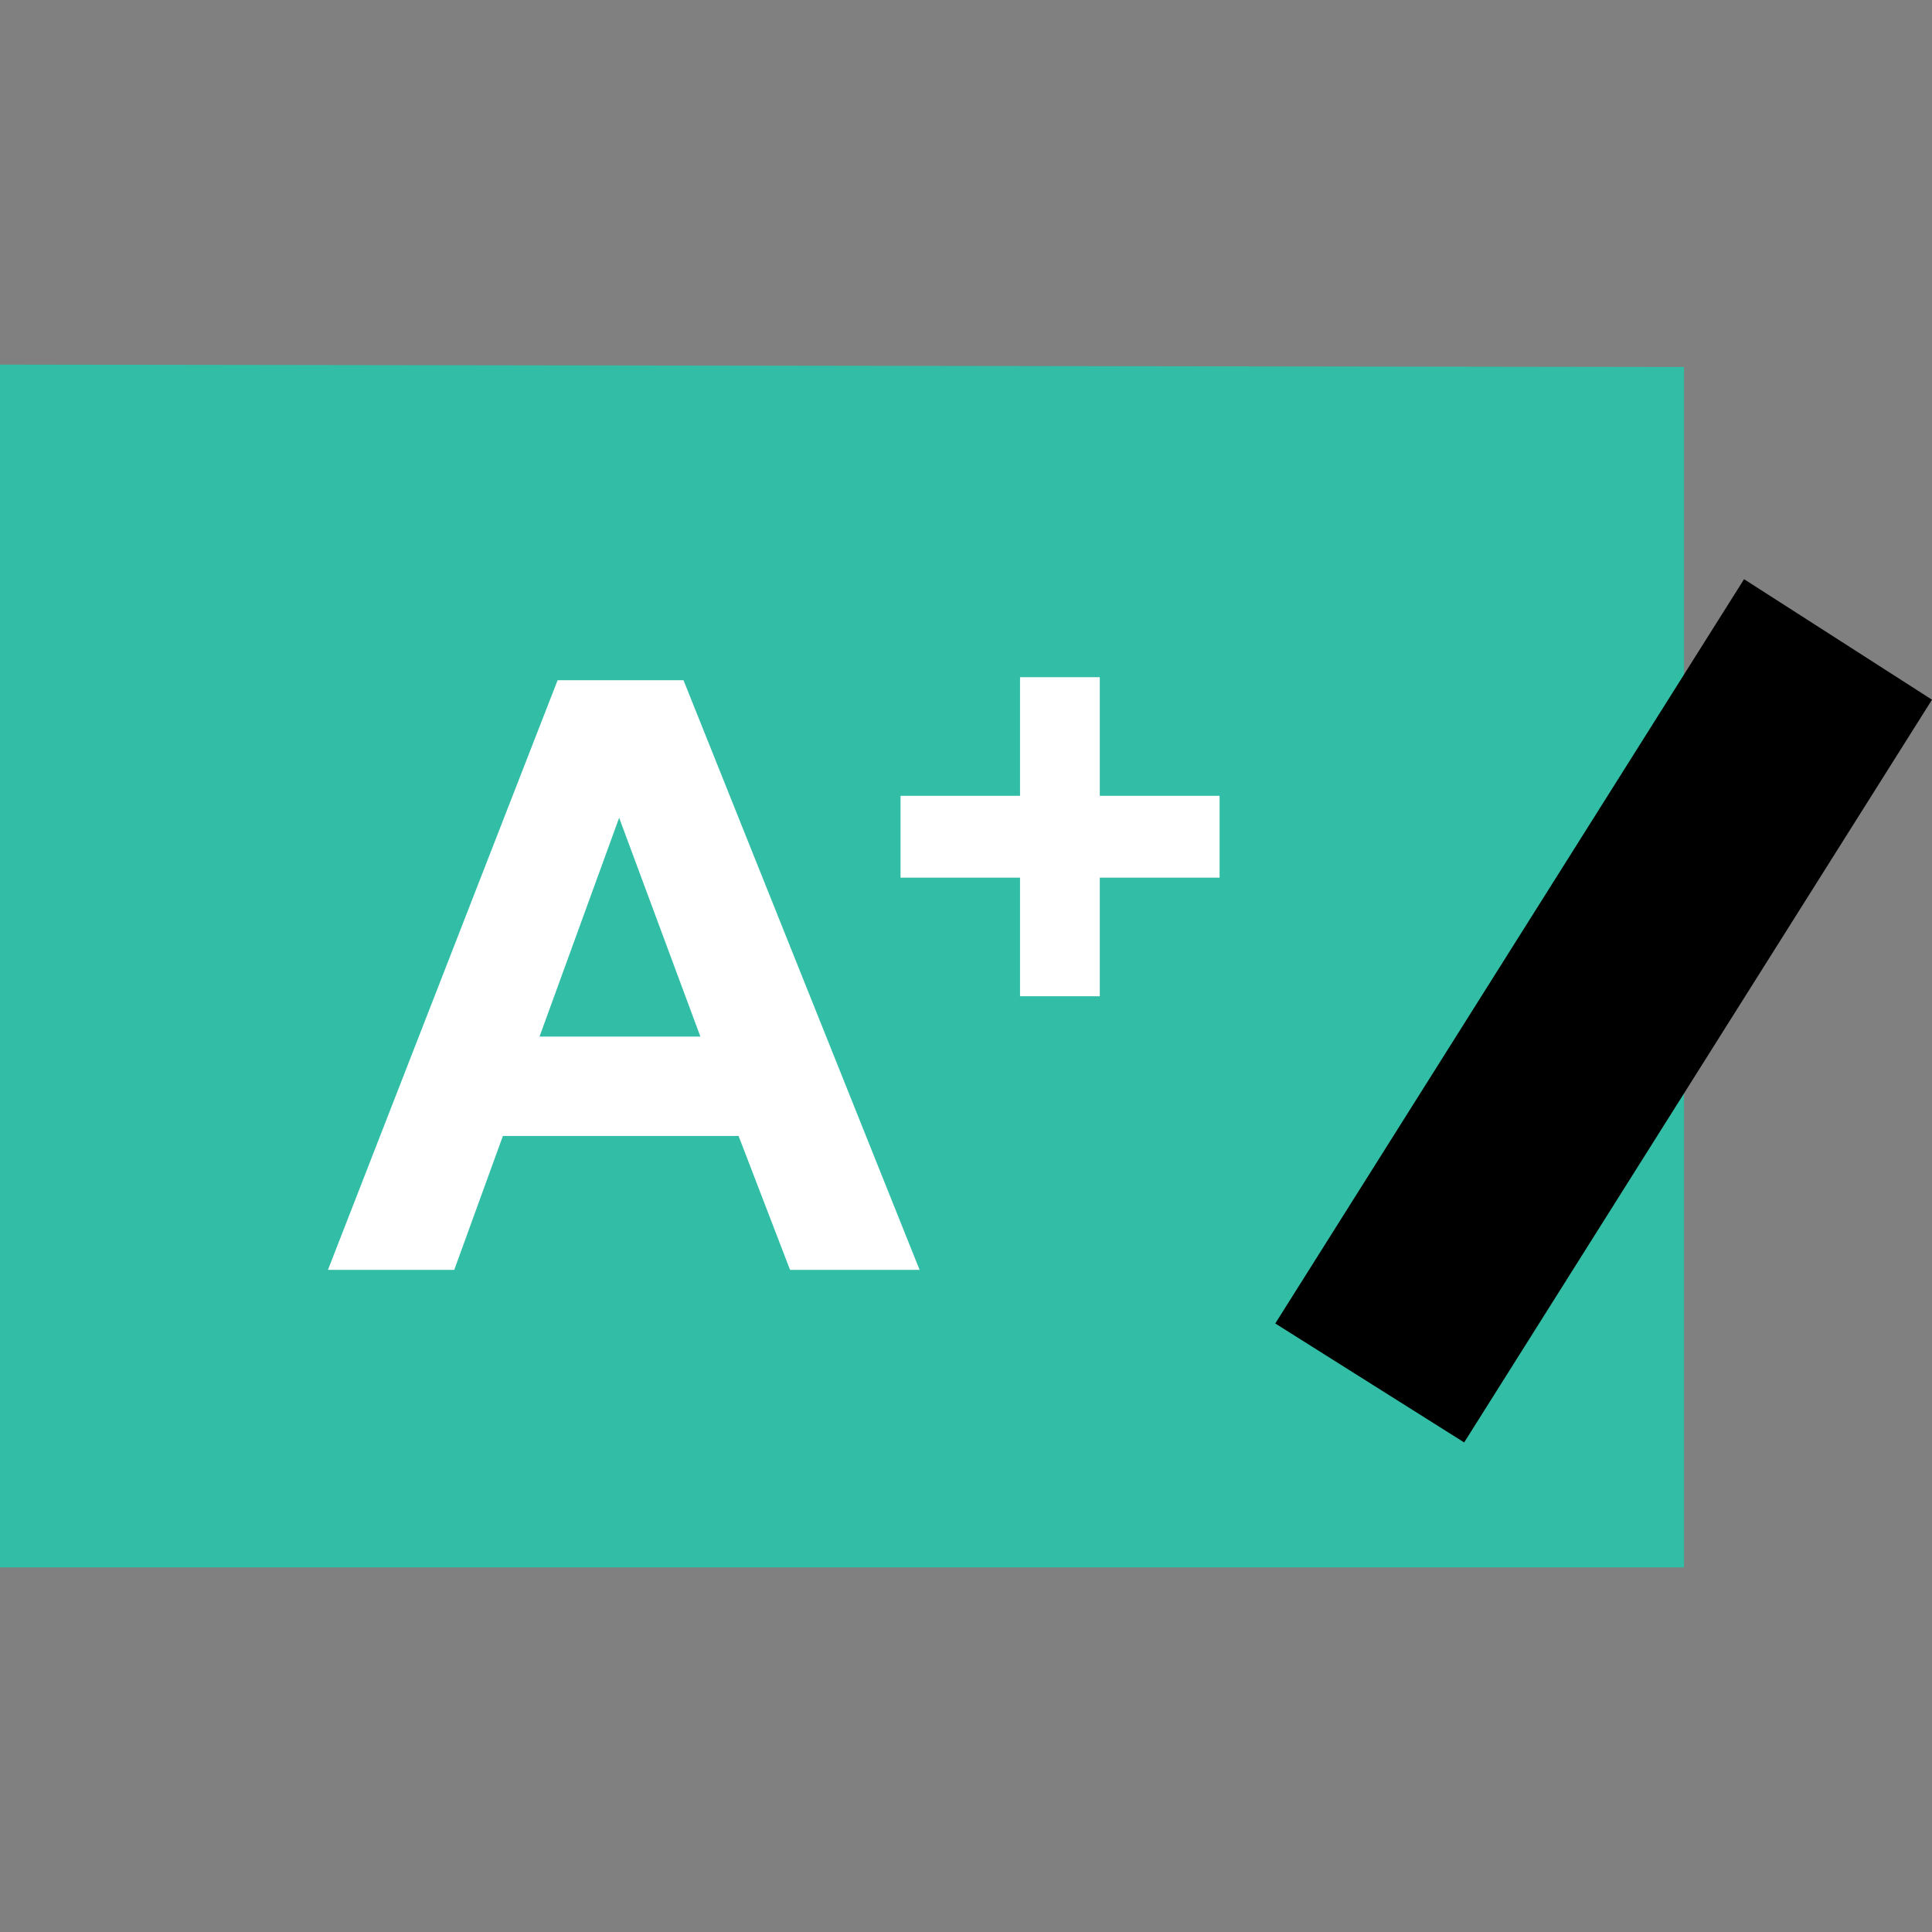
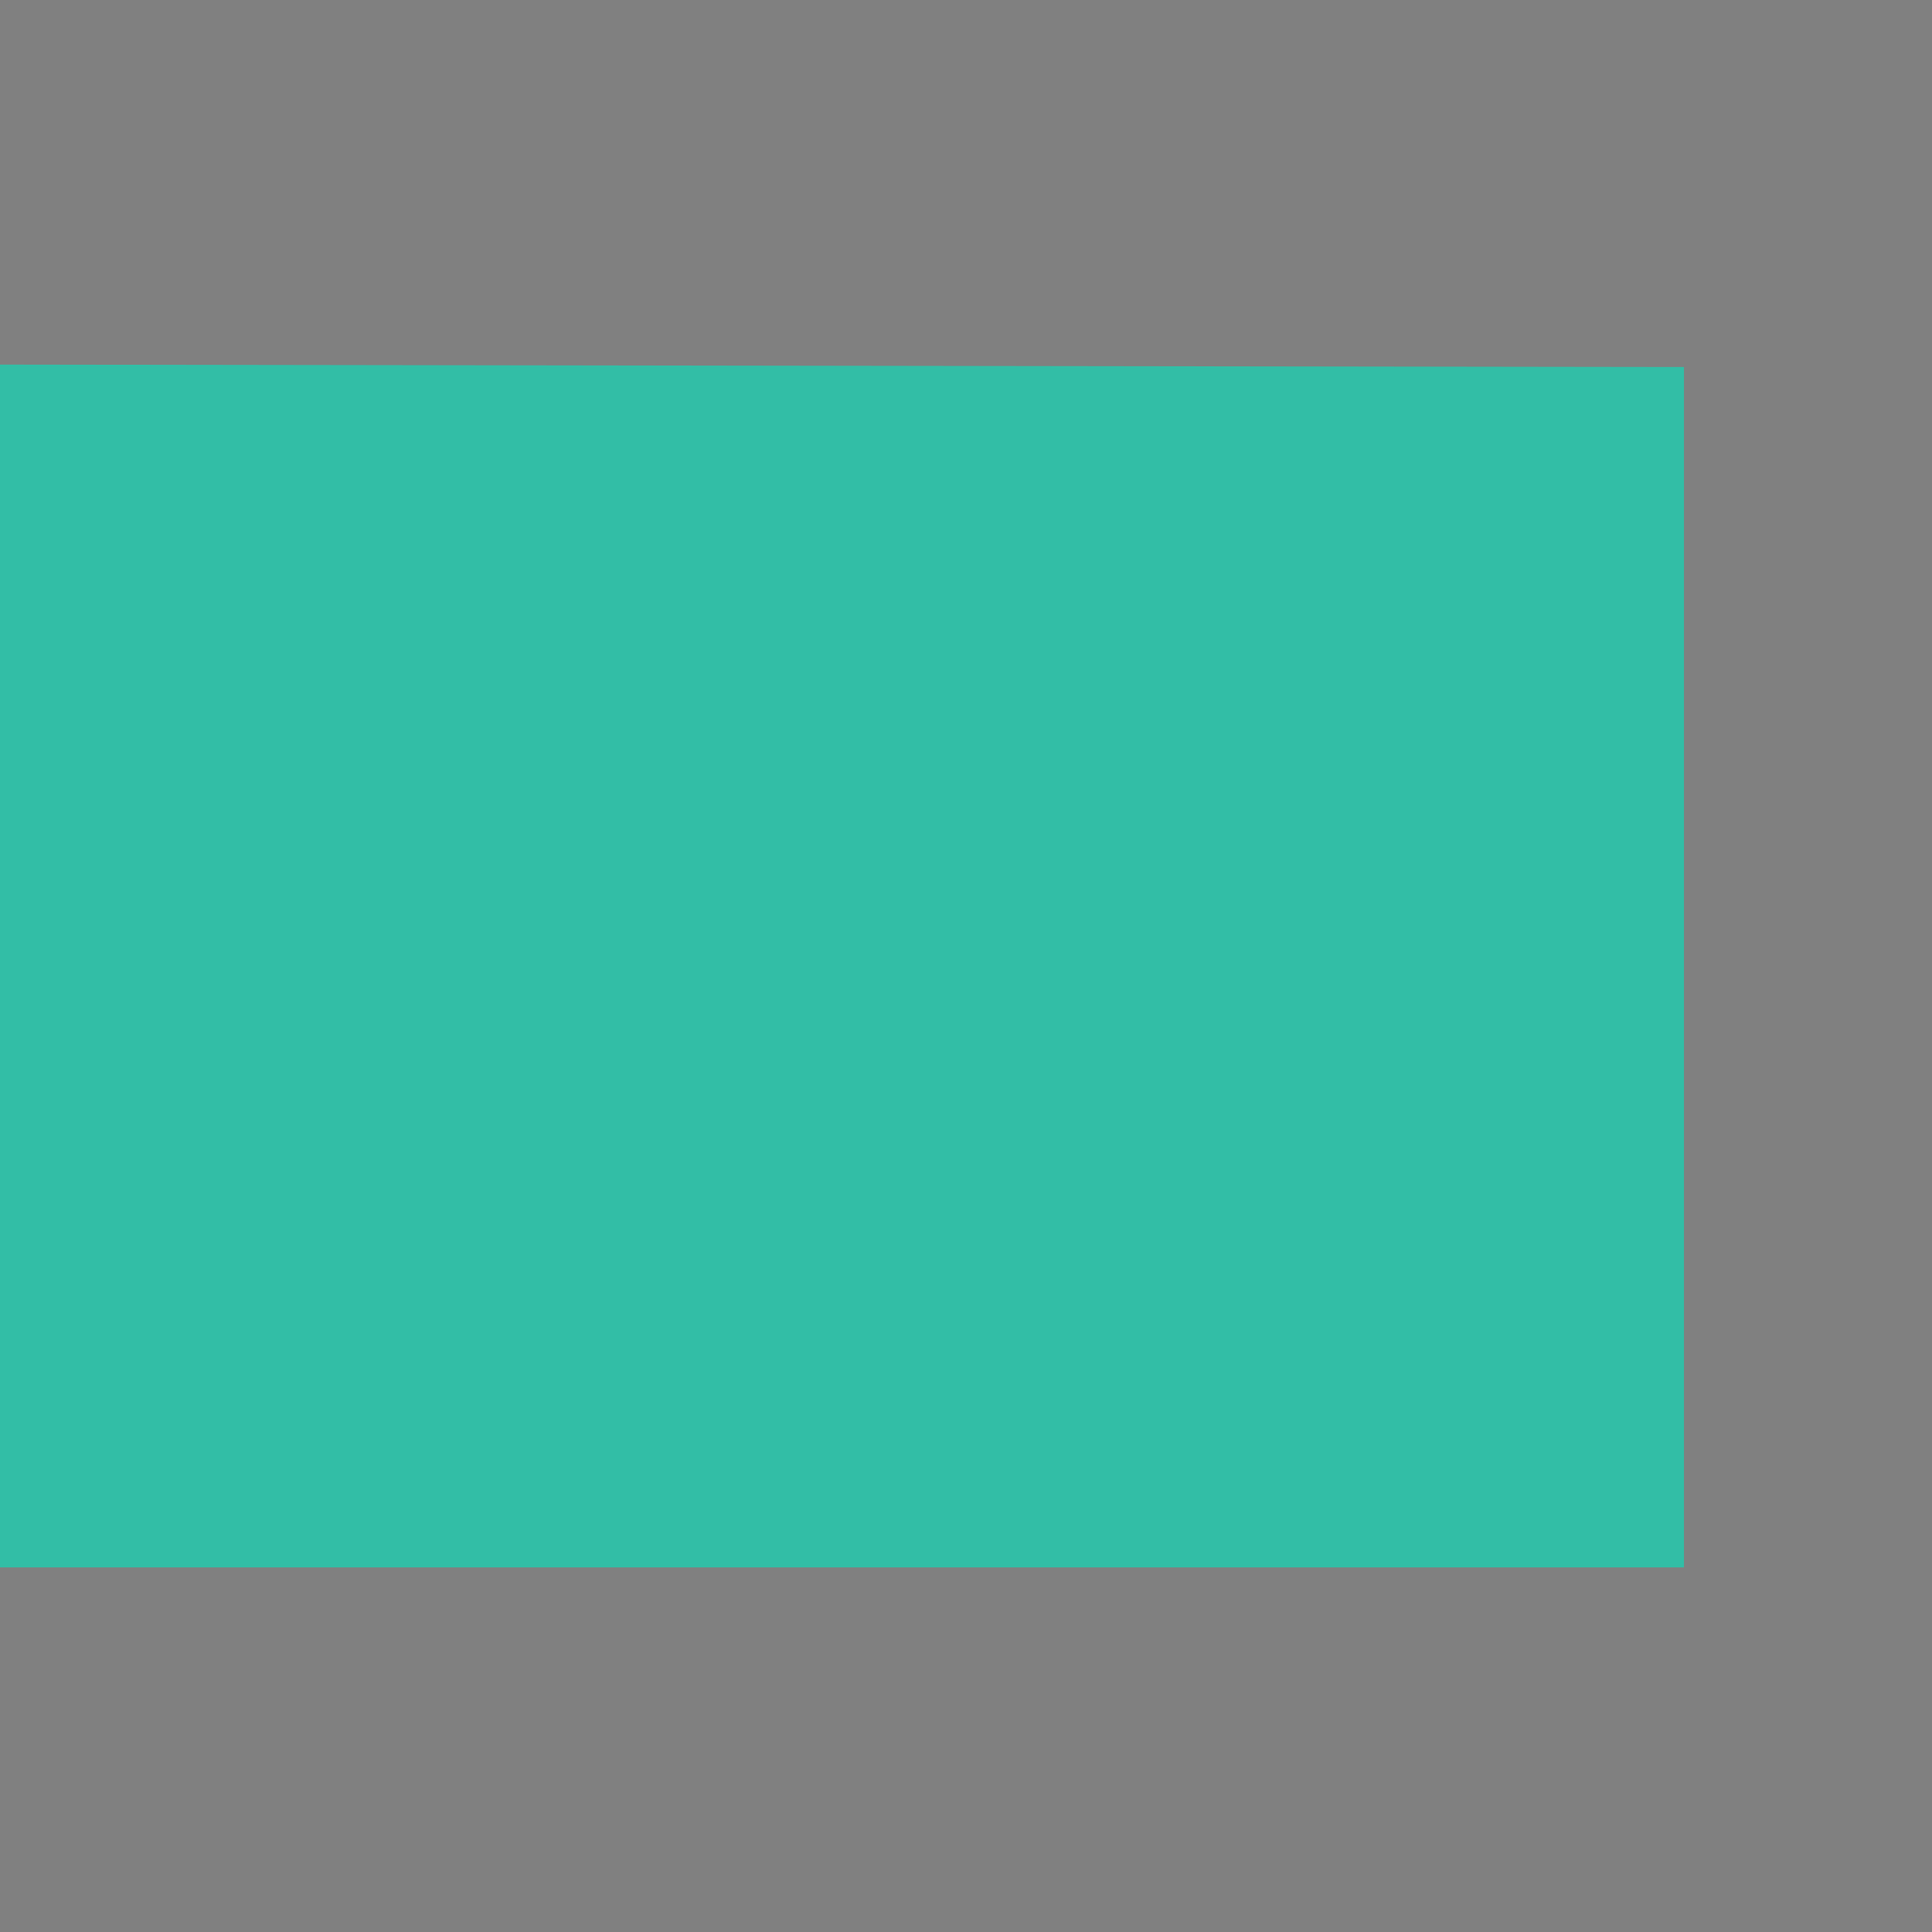
<svg xmlns="http://www.w3.org/2000/svg" xml:space="preserve" viewBox="0 0 514 514" id="Layer_1" version="1.1" width="800px" height="800px">
  <rect x="0" y="0" width="514" height="514" fill="#808080" stroke="none" />
  <polygon points="0,97 0,417 448.016,417 448.016,97.64" style="fill:#32BEA6;" />
-   <polygon points="464,154.088 339.28,352.104 389.536,383.752 514,186.152" />
  <g>
-     <path d="M244.656,337.848h-34.464l-13.696-35.632h-62.704l-12.944,35.632h-33.6l61.104-156.88h33.488   L244.656,337.848z M186.336,275.784L164.72,217.56l-21.184,58.224H186.336z" style="fill:#FFFFFF;" />
-     <path d="M271.376,265.048v-31.552h-31.792V211.72h31.792v-31.552h21.216v31.552h31.872v21.776h-31.872   v31.552H271.376z" style="fill:#FFFFFF;" />
-   </g>
+     </g>
</svg>